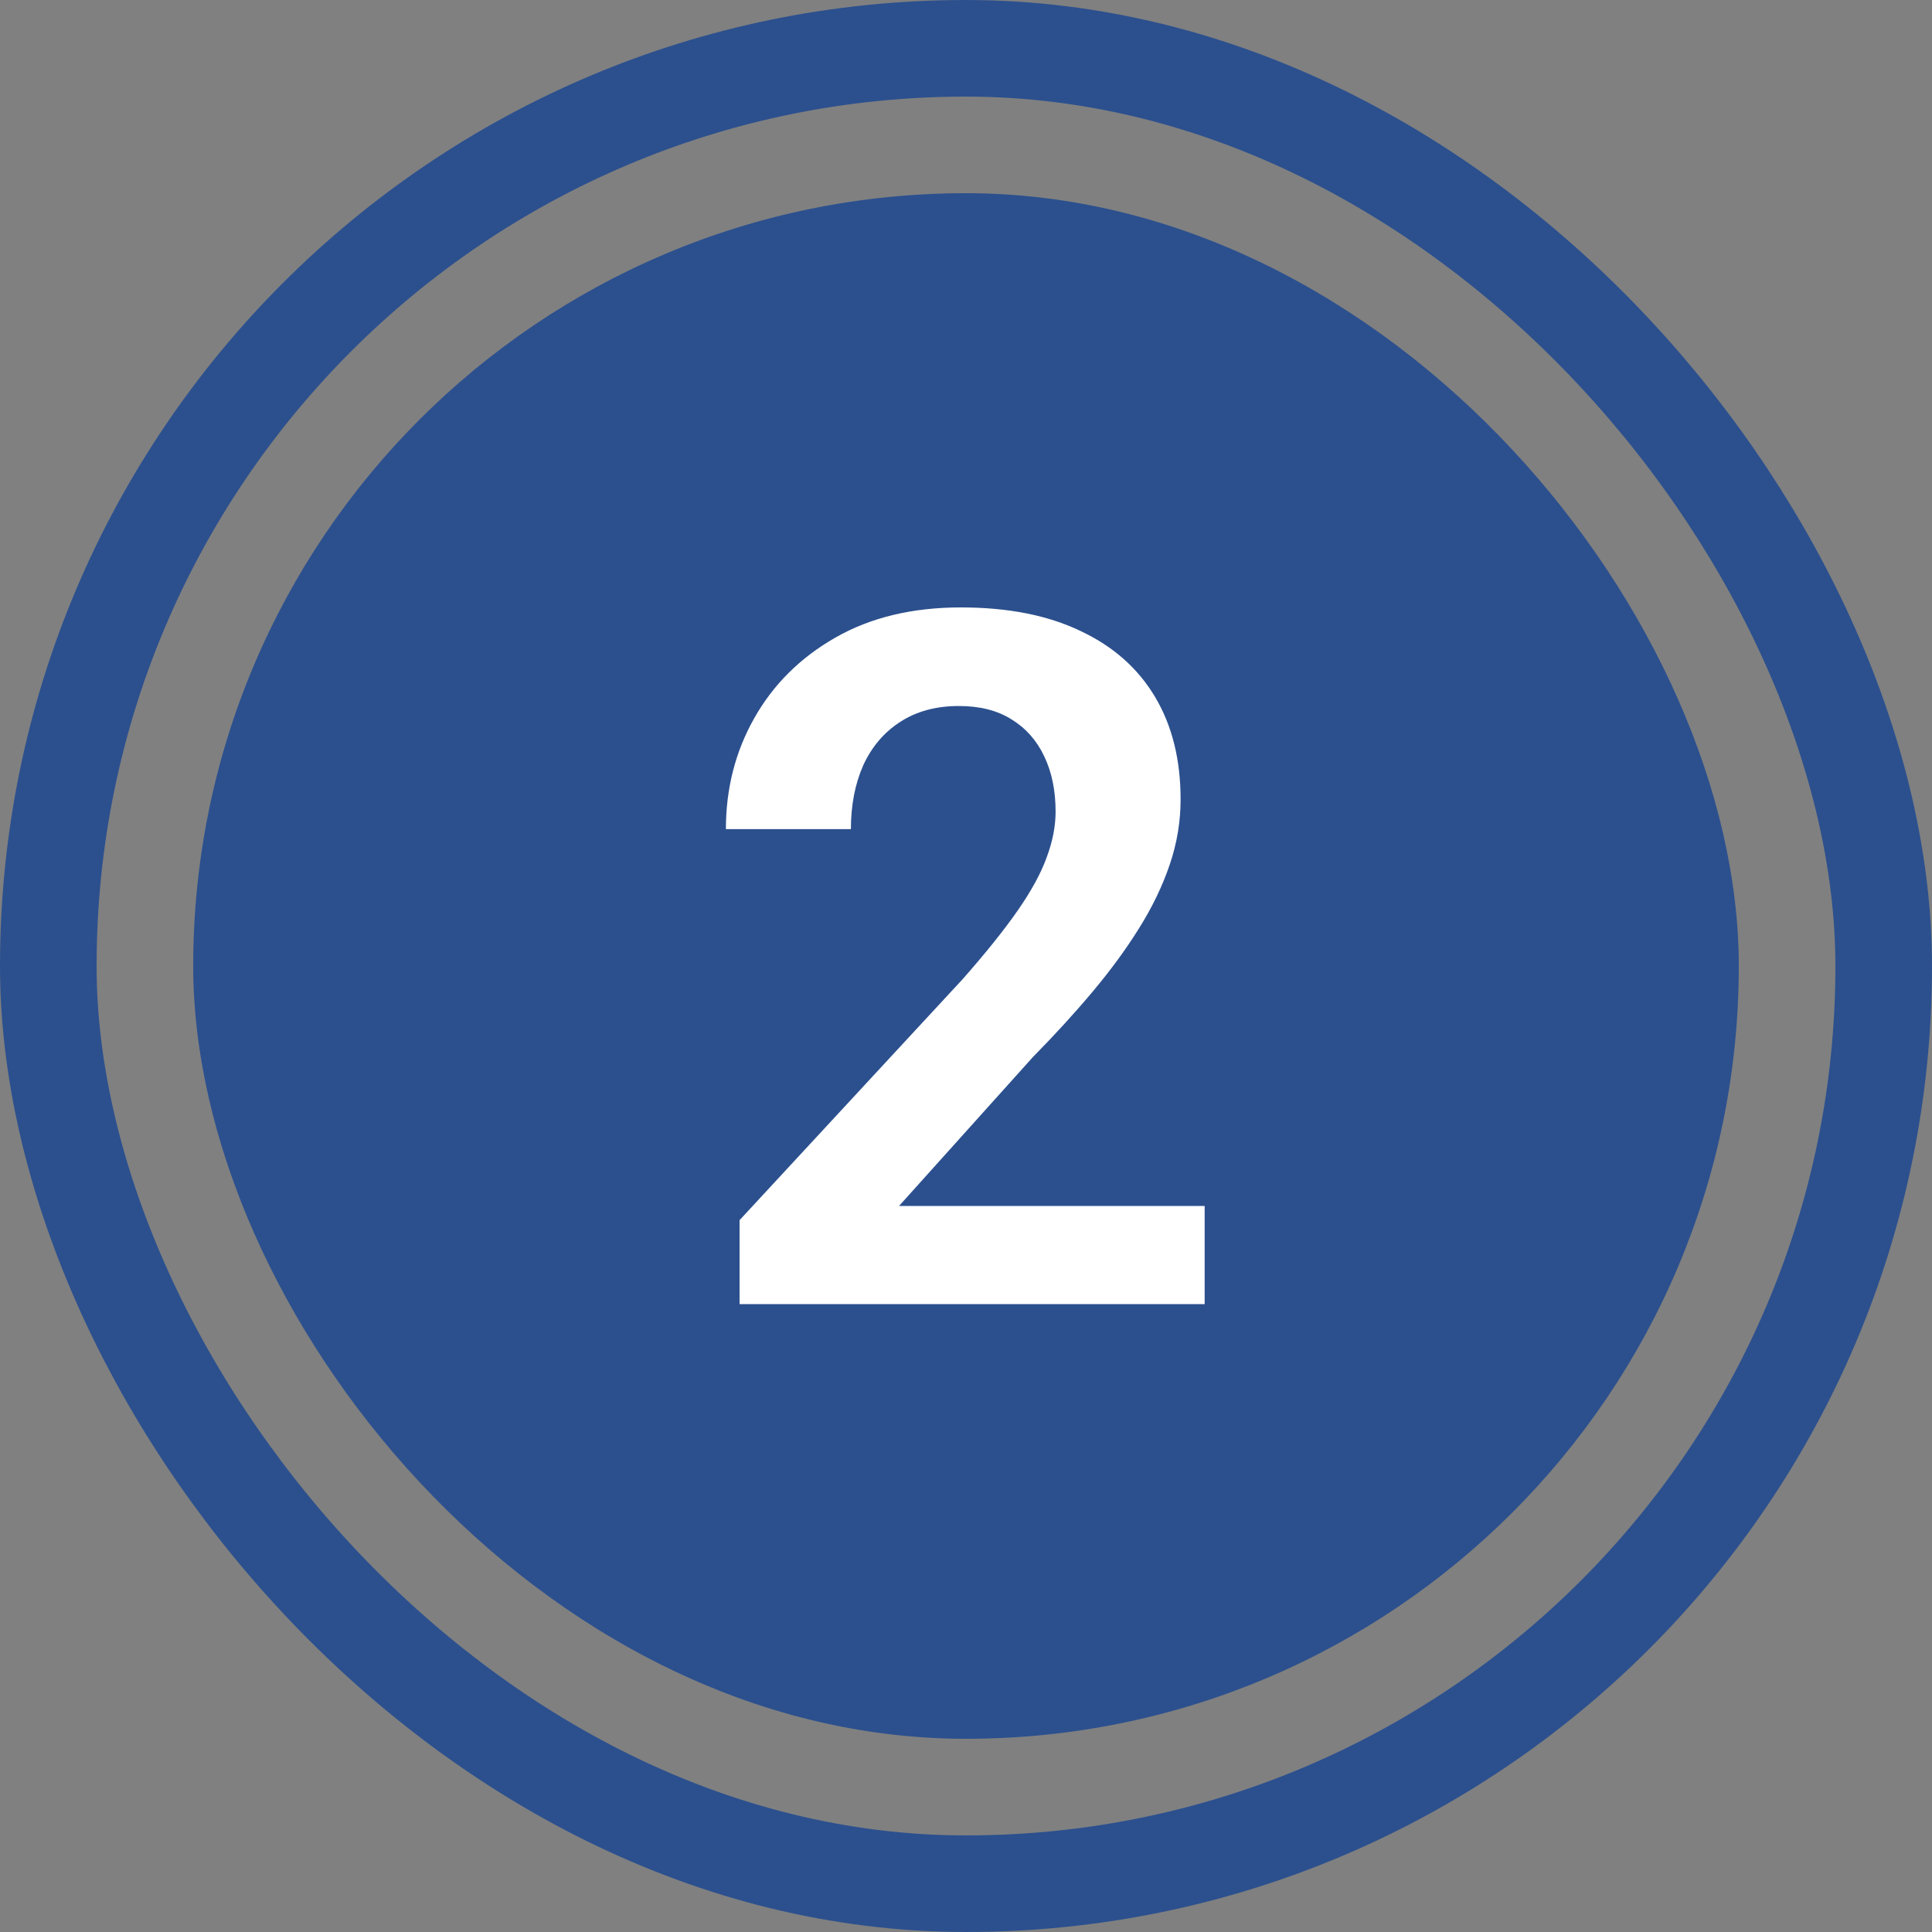
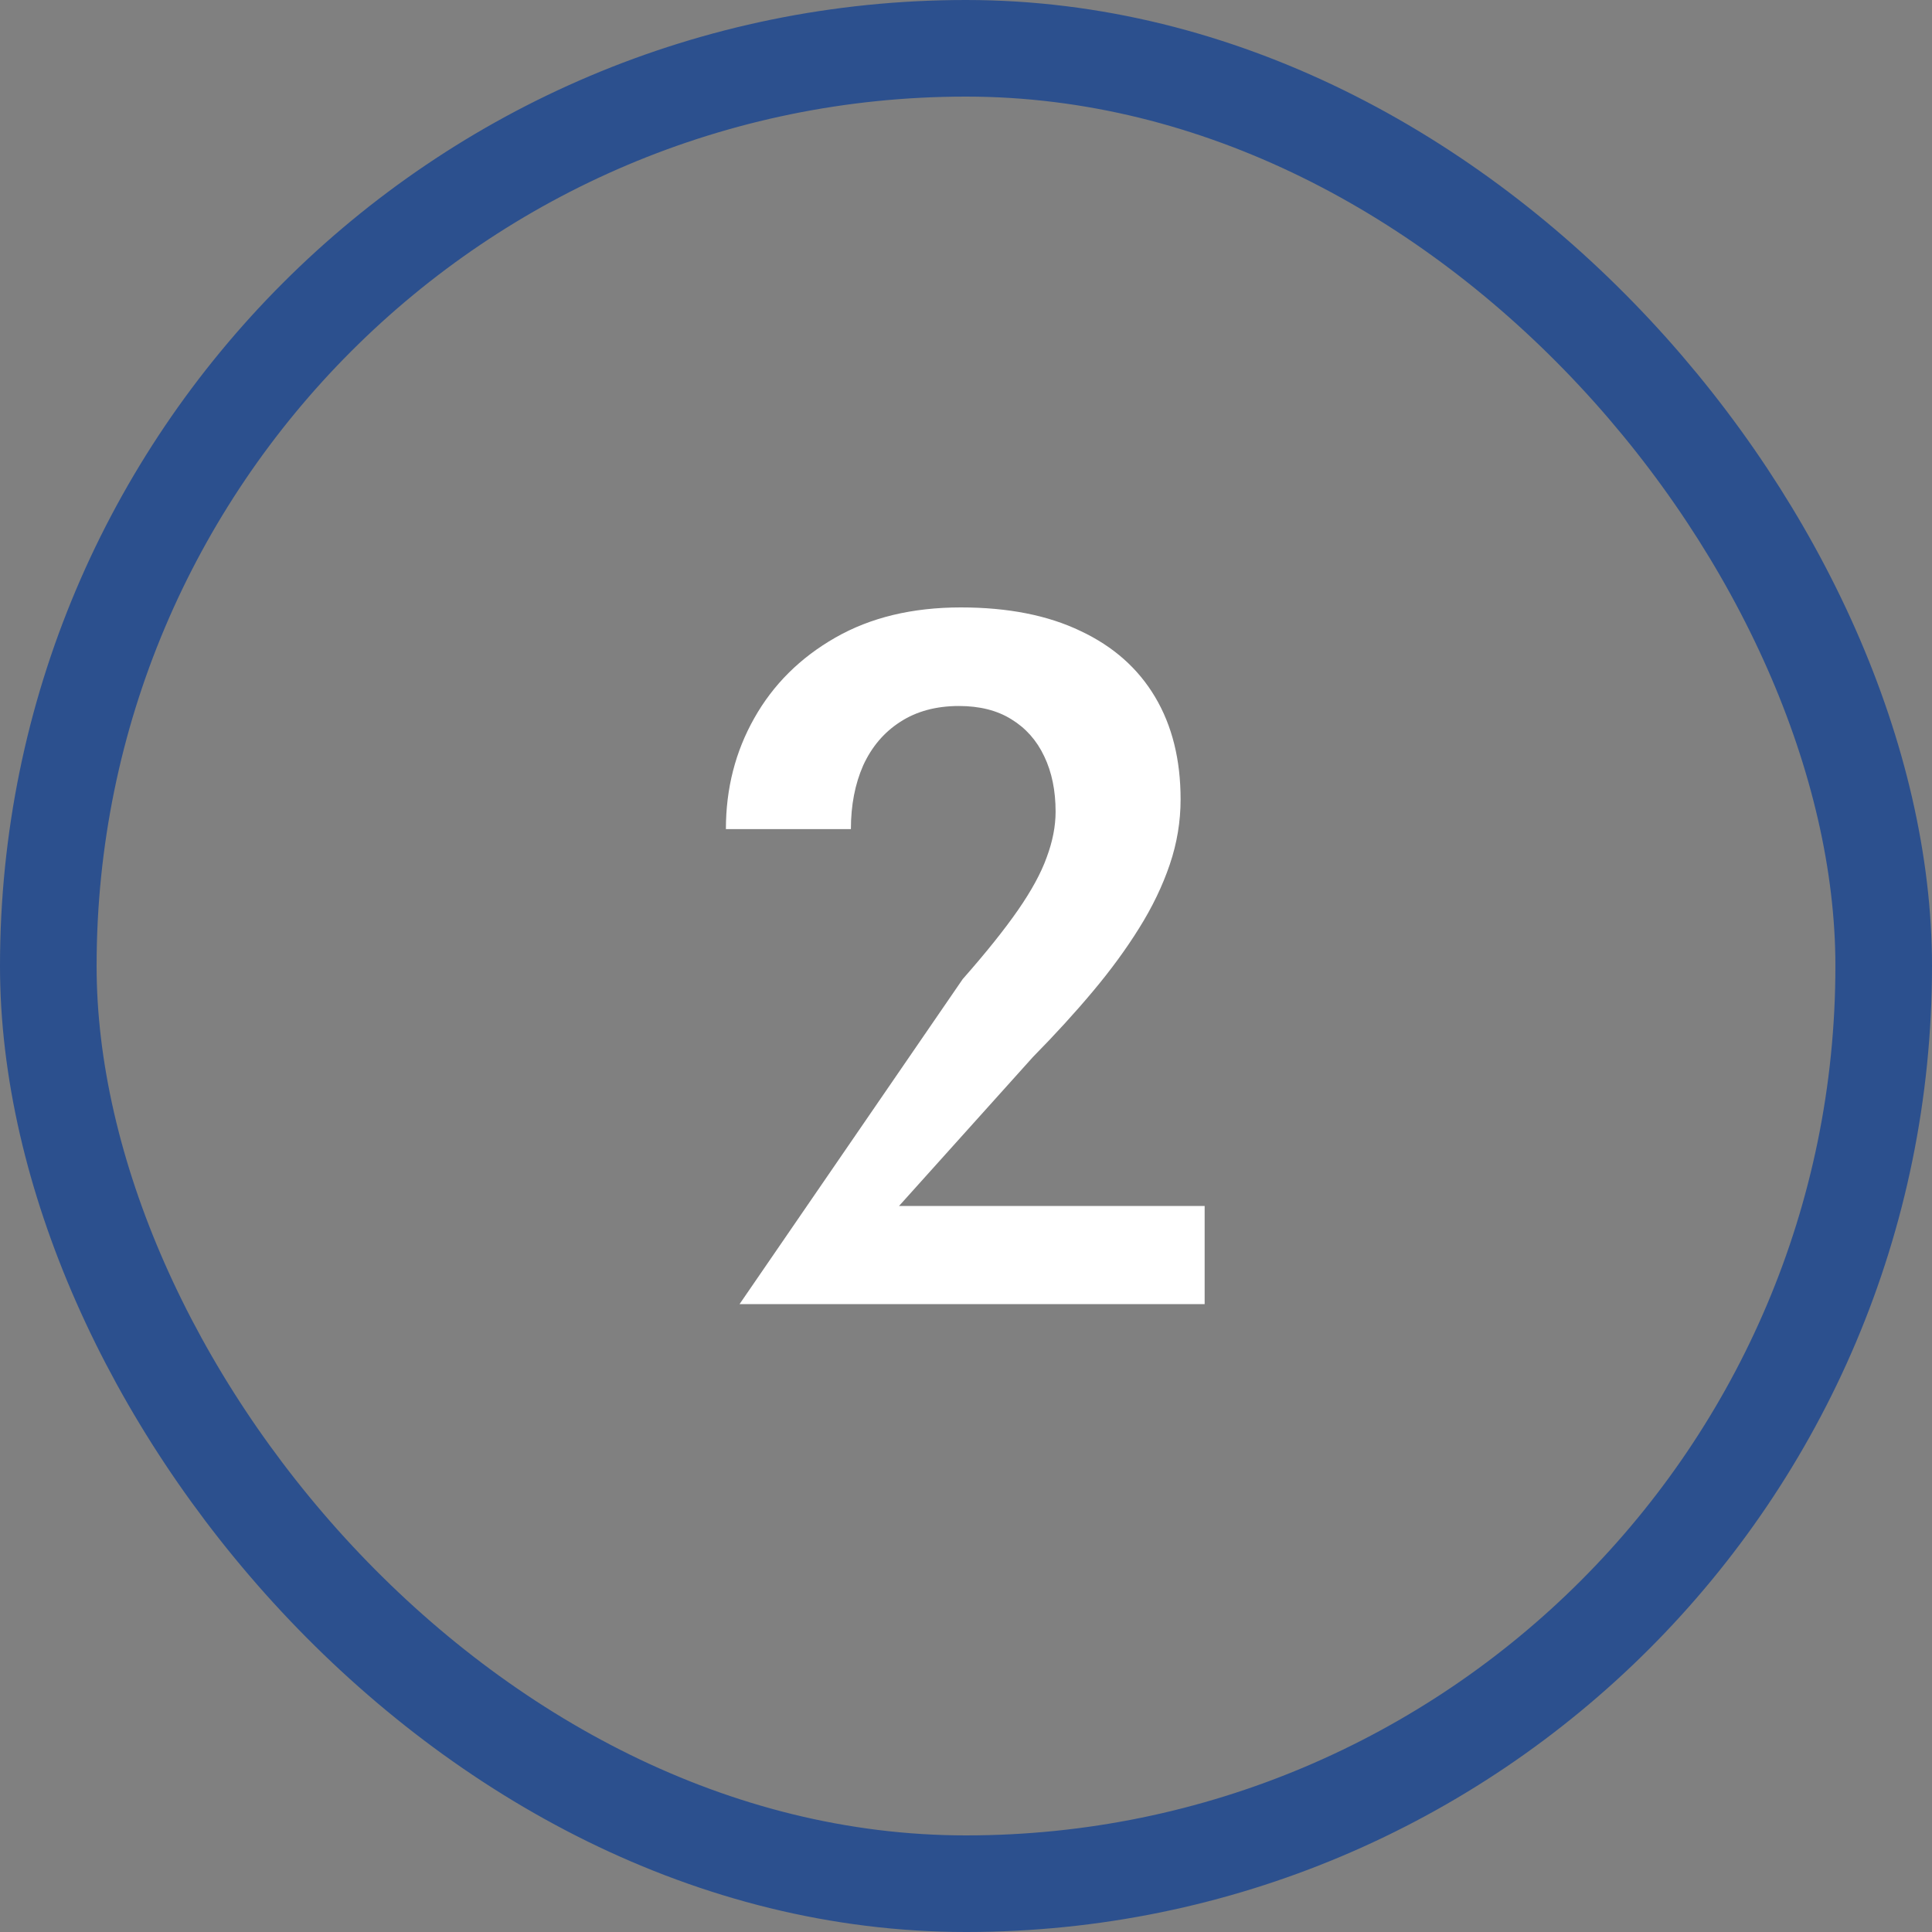
<svg xmlns="http://www.w3.org/2000/svg" width="40" height="40" viewBox="0 0 40 40" fill="none">
  <rect x="0" y="0" width="40" height="40" fill="#808080" stroke="none" />
-   <rect x="4" y="4" width="32" height="32" rx="16" fill="#2C508E" />
-   <path d="M24.941 24.969V27H15.312V25.262L19.932 20.271C20.413 19.725 20.794 19.249 21.074 18.846C21.354 18.442 21.553 18.078 21.67 17.752C21.794 17.42 21.855 17.104 21.855 16.805C21.855 16.369 21.777 15.988 21.621 15.662C21.465 15.33 21.237 15.073 20.938 14.891C20.645 14.708 20.283 14.617 19.854 14.617C19.378 14.617 18.971 14.728 18.633 14.949C18.301 15.164 18.047 15.463 17.871 15.848C17.702 16.232 17.617 16.671 17.617 17.166H15.029C15.029 16.326 15.225 15.561 15.615 14.871C16.006 14.175 16.566 13.618 17.295 13.201C18.024 12.784 18.89 12.576 19.893 12.576C20.869 12.576 21.696 12.739 22.373 13.065C23.05 13.383 23.564 13.839 23.916 14.432C24.268 15.024 24.443 15.73 24.443 16.551C24.443 17.006 24.369 17.456 24.219 17.898C24.069 18.341 23.857 18.781 23.584 19.217C23.317 19.646 22.998 20.083 22.627 20.525C22.256 20.968 21.842 21.421 21.387 21.883L18.613 24.969H24.941Z" fill="white" />
+   <path d="M24.941 24.969V27H15.312L19.932 20.271C20.413 19.725 20.794 19.249 21.074 18.846C21.354 18.442 21.553 18.078 21.67 17.752C21.794 17.42 21.855 17.104 21.855 16.805C21.855 16.369 21.777 15.988 21.621 15.662C21.465 15.33 21.237 15.073 20.938 14.891C20.645 14.708 20.283 14.617 19.854 14.617C19.378 14.617 18.971 14.728 18.633 14.949C18.301 15.164 18.047 15.463 17.871 15.848C17.702 16.232 17.617 16.671 17.617 17.166H15.029C15.029 16.326 15.225 15.561 15.615 14.871C16.006 14.175 16.566 13.618 17.295 13.201C18.024 12.784 18.89 12.576 19.893 12.576C20.869 12.576 21.696 12.739 22.373 13.065C23.05 13.383 23.564 13.839 23.916 14.432C24.268 15.024 24.443 15.73 24.443 16.551C24.443 17.006 24.369 17.456 24.219 17.898C24.069 18.341 23.857 18.781 23.584 19.217C23.317 19.646 22.998 20.083 22.627 20.525C22.256 20.968 21.842 21.421 21.387 21.883L18.613 24.969H24.941Z" fill="white" />
  <rect x="1" y="1" width="38" height="38" rx="19" stroke="#2C508E" stroke-width="2" />
</svg>